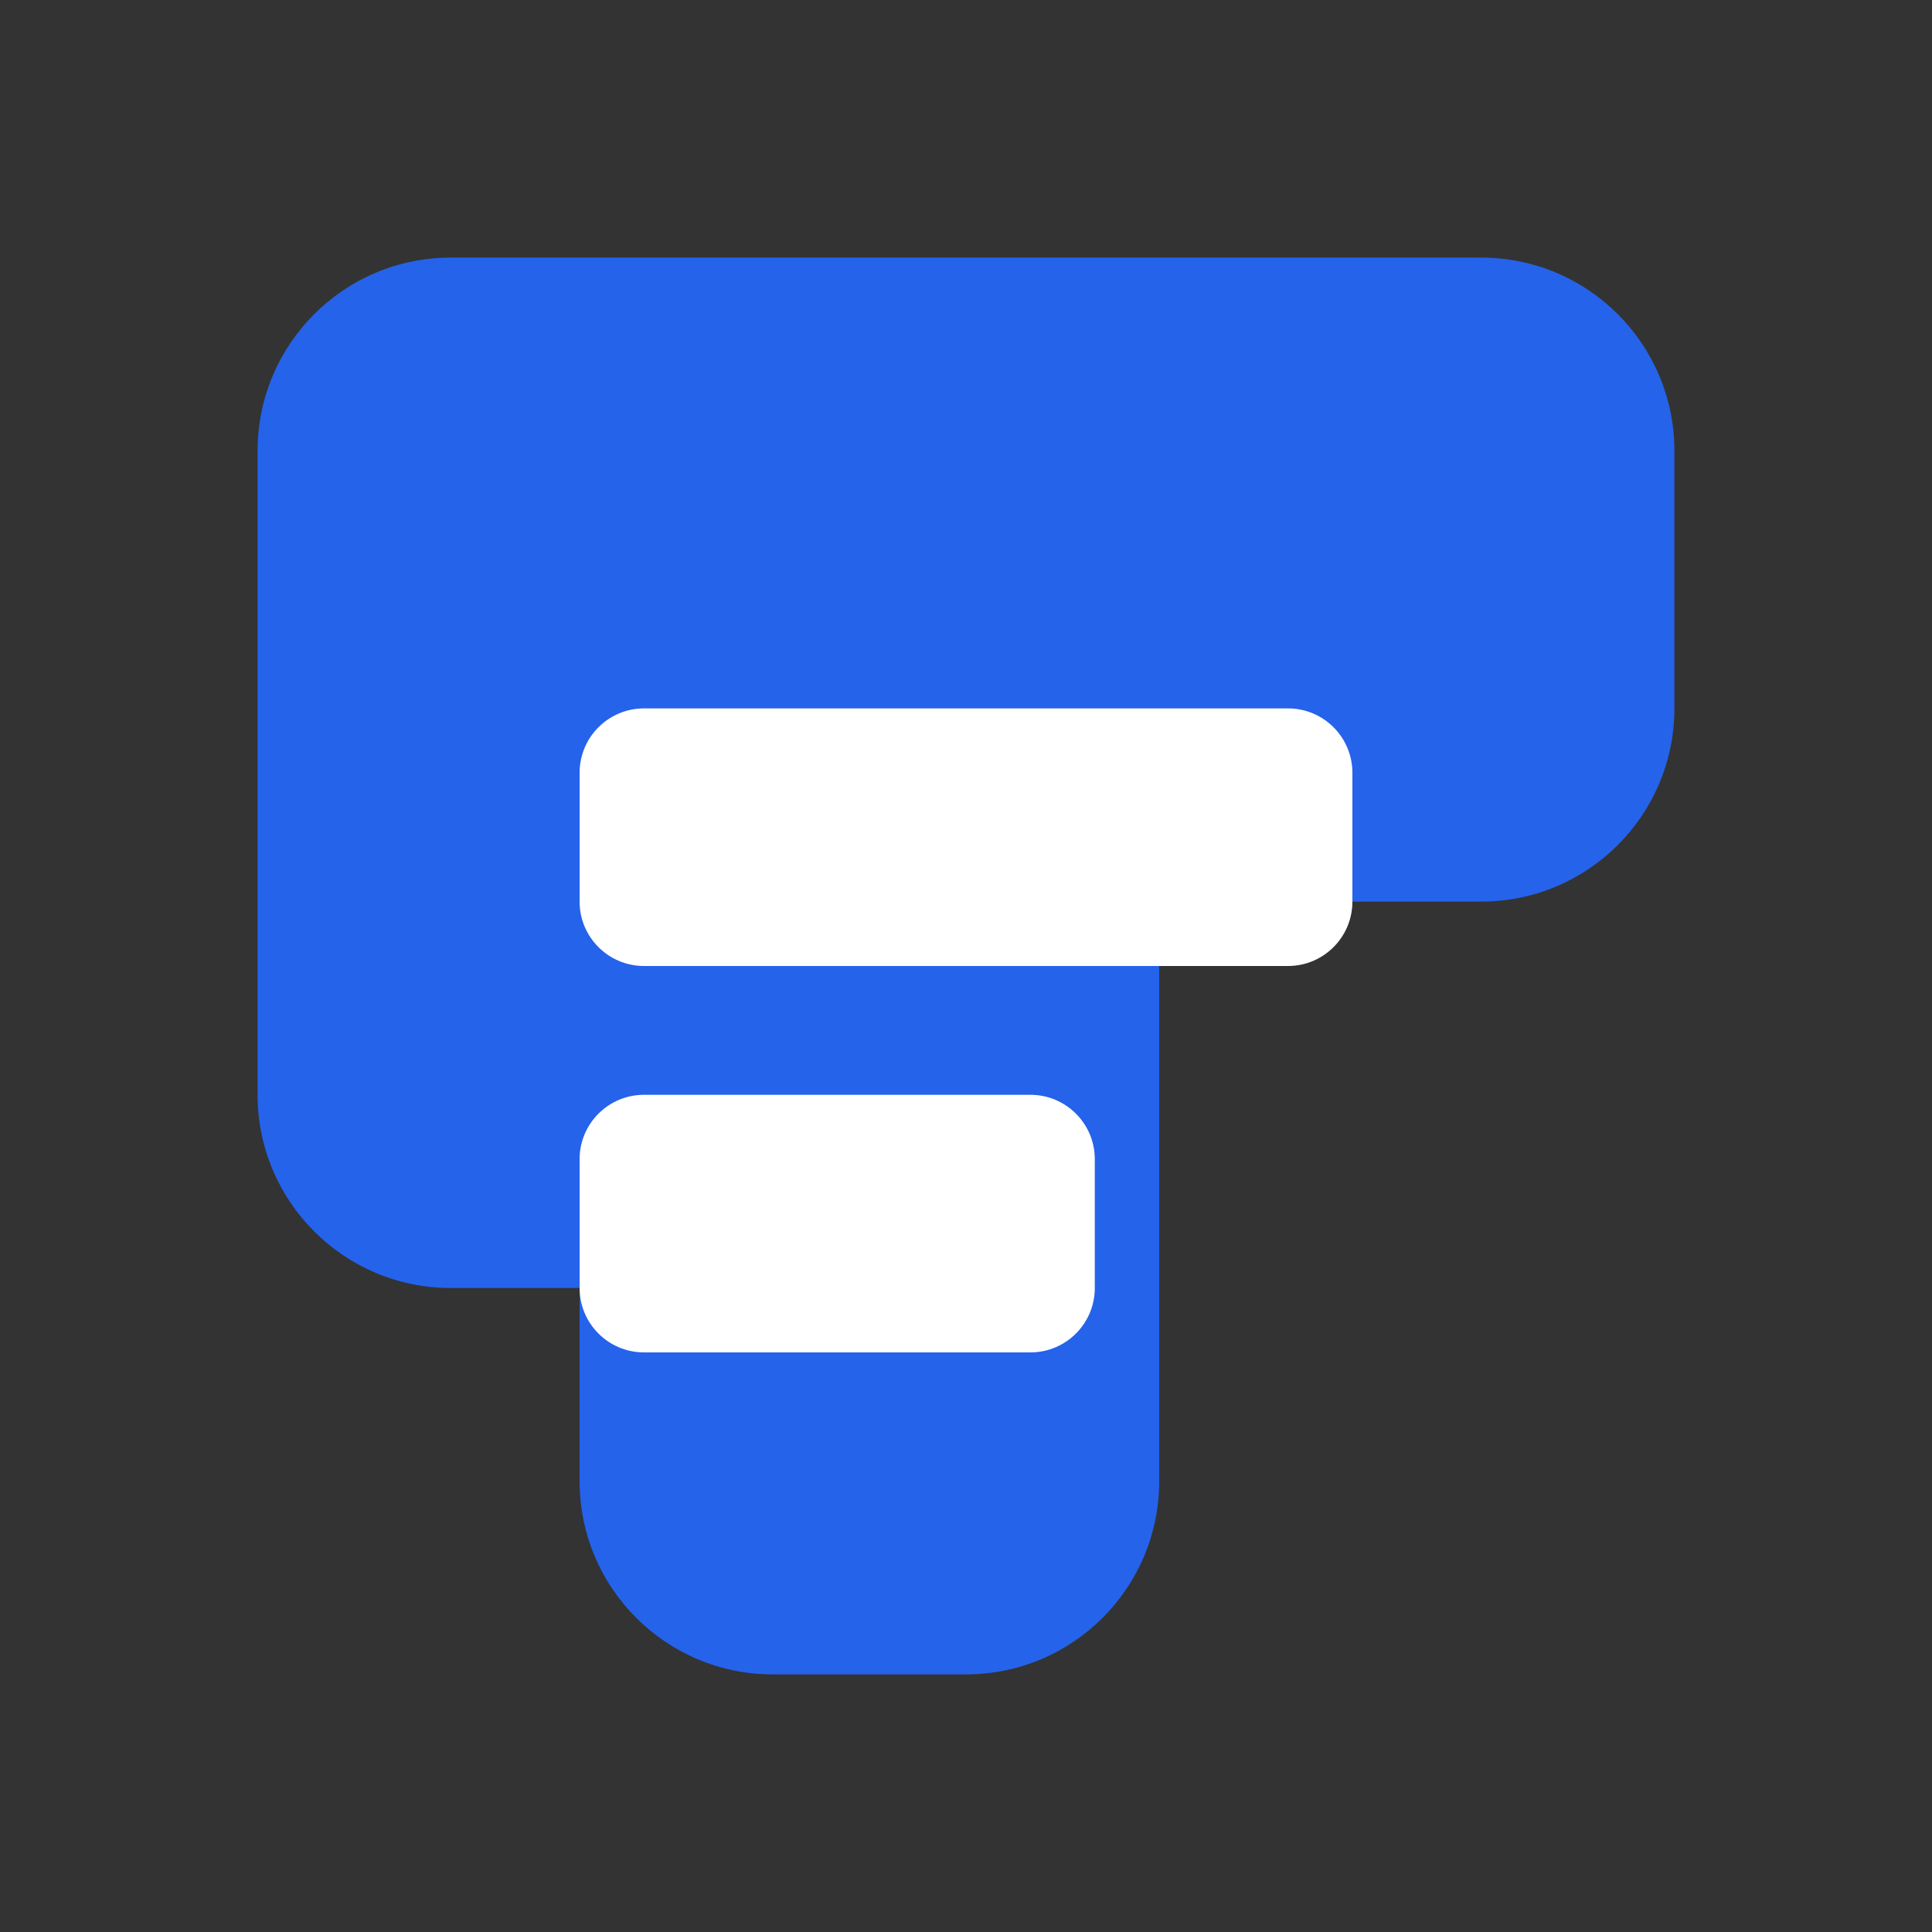
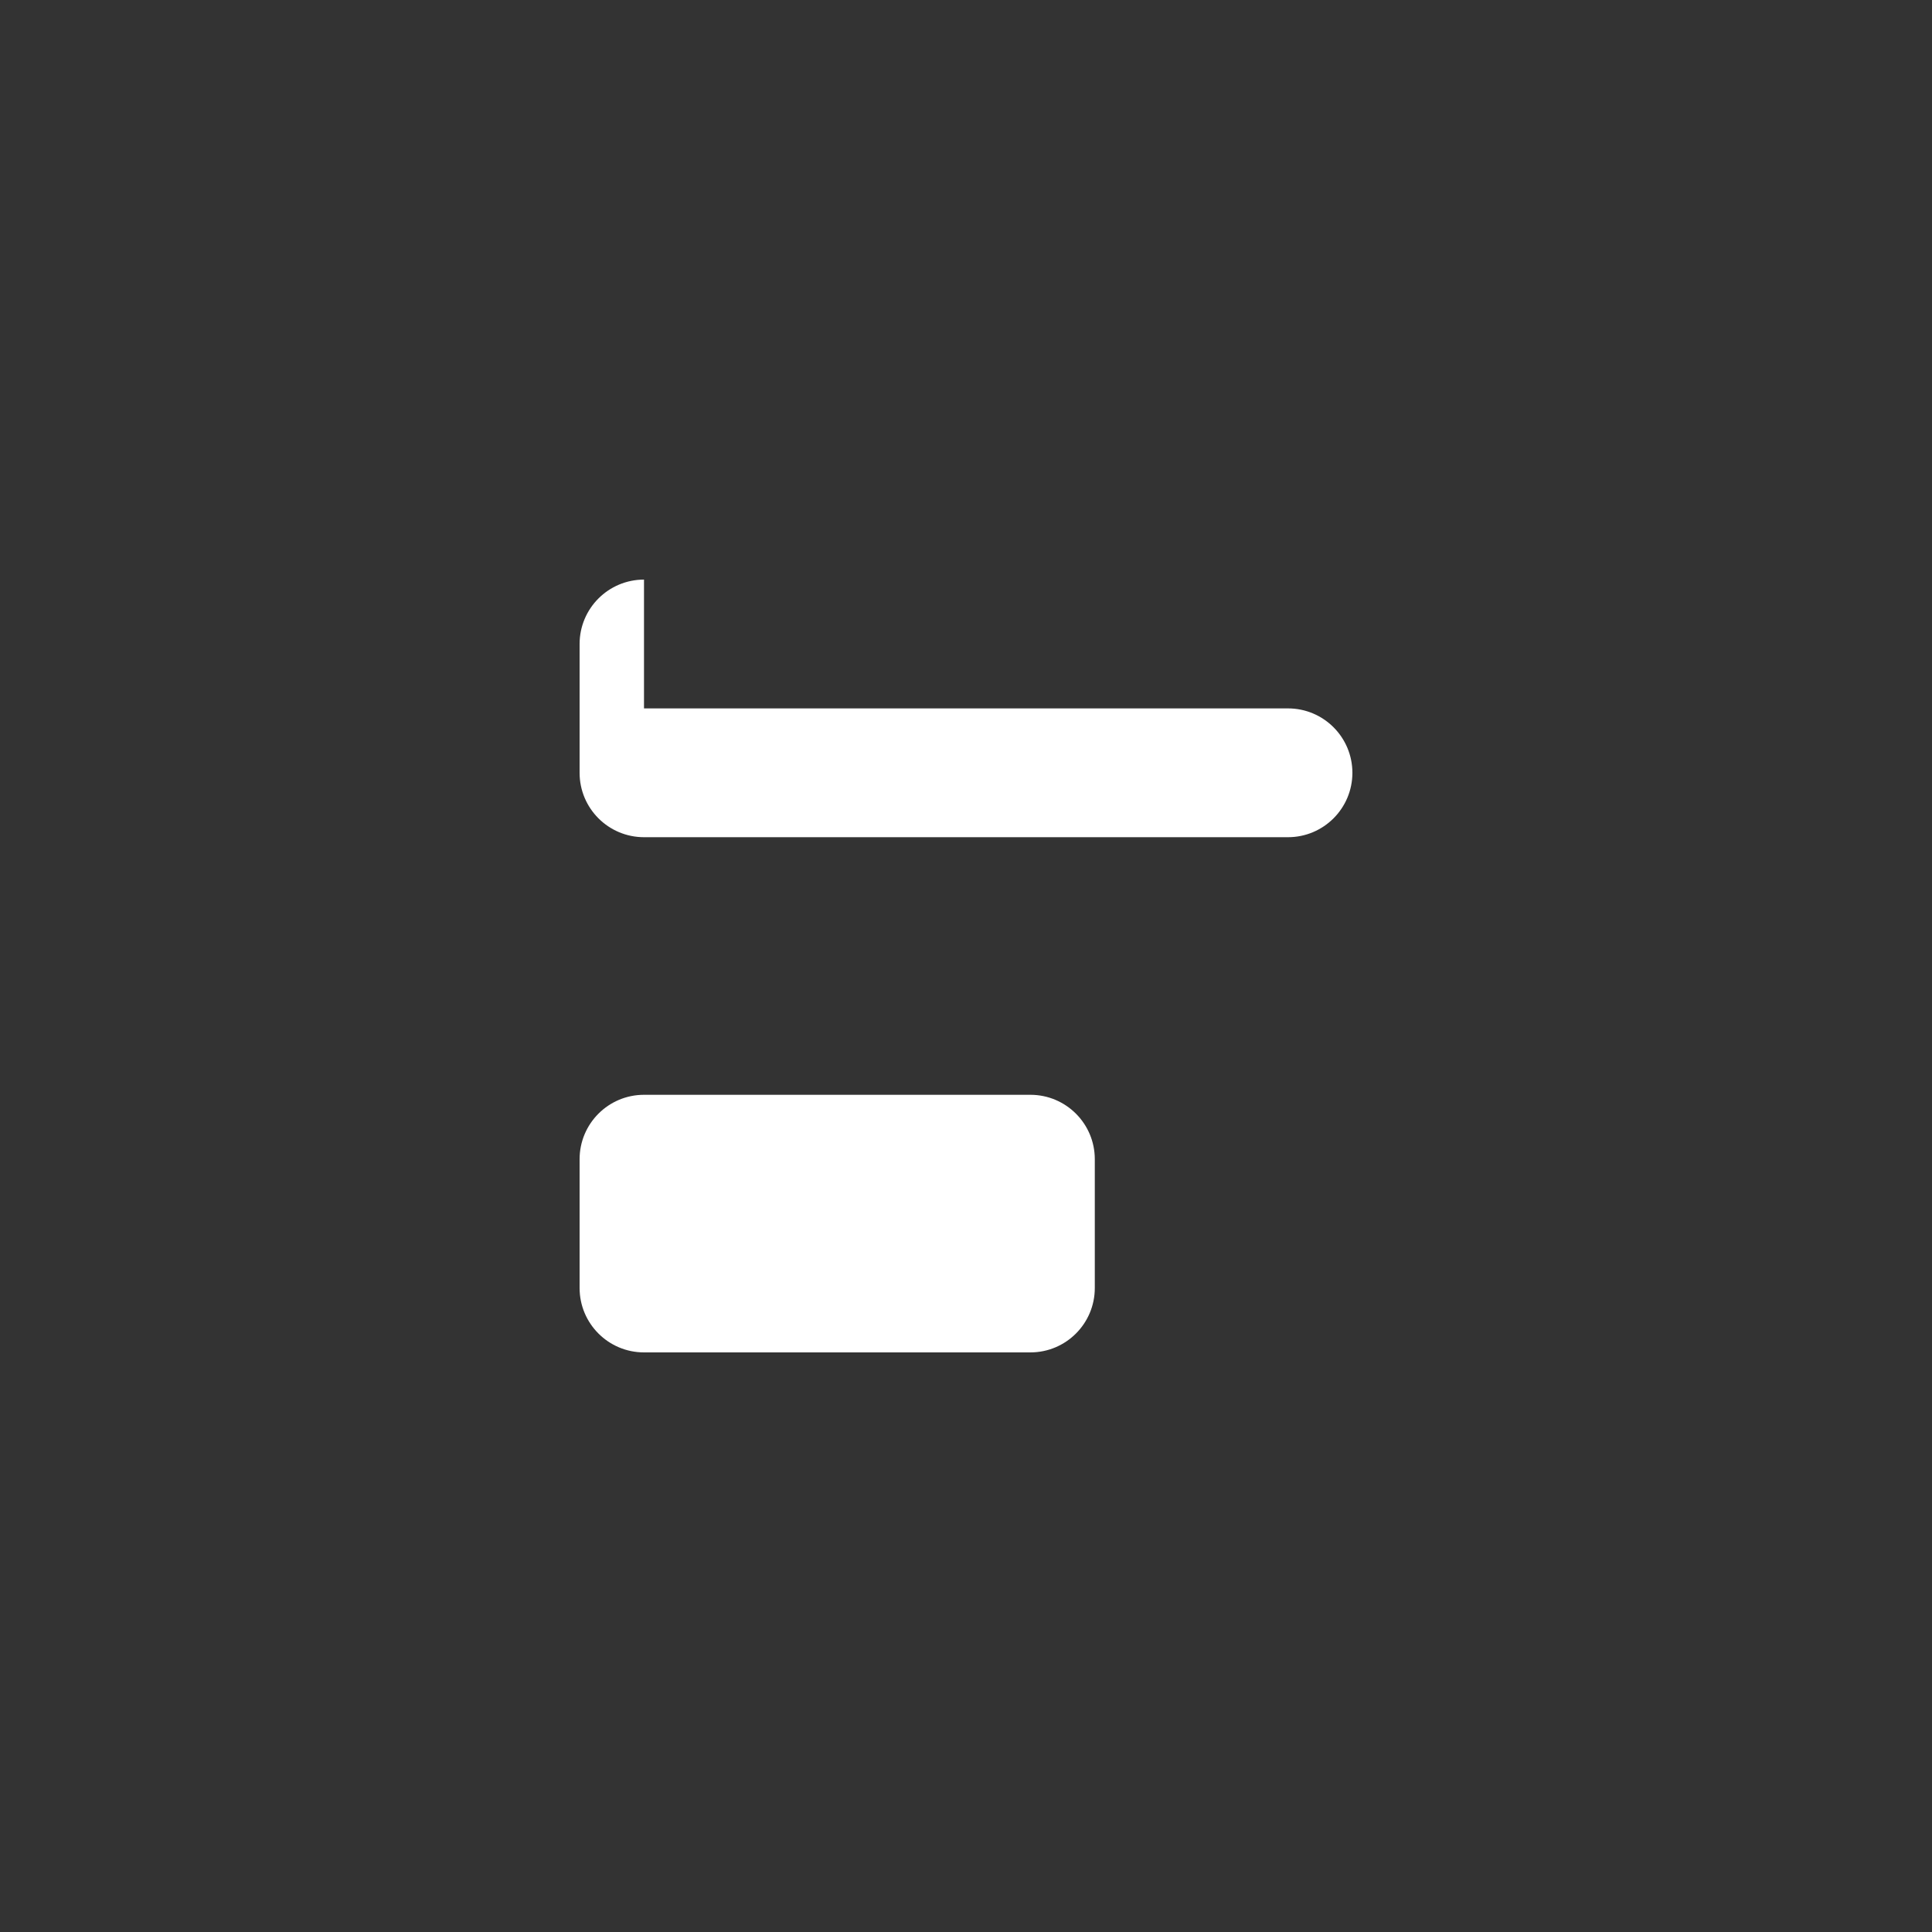
<svg xmlns="http://www.w3.org/2000/svg" viewBox="0 0 150 150">
  <rect x="0" y="0" width="150" height="150" fill="#333333" stroke="none" />
-   <rect width="150" height="150" fill="transparent" />
-   <path d="M35 20h80c8.284 0 15 6.716 15 15v20c0 8.284-6.716 15-15 15h-25v45c0 8.284-6.716 15-15 15h-15c-8.284 0-15-6.716-15-15v-15h-10c-8.284 0-15-6.716-15-15v-50c0-8.284 6.716-15 15-15z" fill="#2563eb" />
-   <path d="M50 55h50c2.761 0 5 2.239 5 5v10c0 2.761-2.239 5-5 5h-50c-2.761 0-5-2.239-5-5v-10c0-2.761 2.239-5 5-5z" fill="#ffffff" />
+   <path d="M50 55h50c2.761 0 5 2.239 5 5c0 2.761-2.239 5-5 5h-50c-2.761 0-5-2.239-5-5v-10c0-2.761 2.239-5 5-5z" fill="#ffffff" />
  <path d="M50 85h30c2.761 0 5 2.239 5 5v10c0 2.761-2.239 5-5 5h-30c-2.761 0-5-2.239-5-5v-10c0-2.761 2.239-5 5-5z" fill="#ffffff" />
</svg>